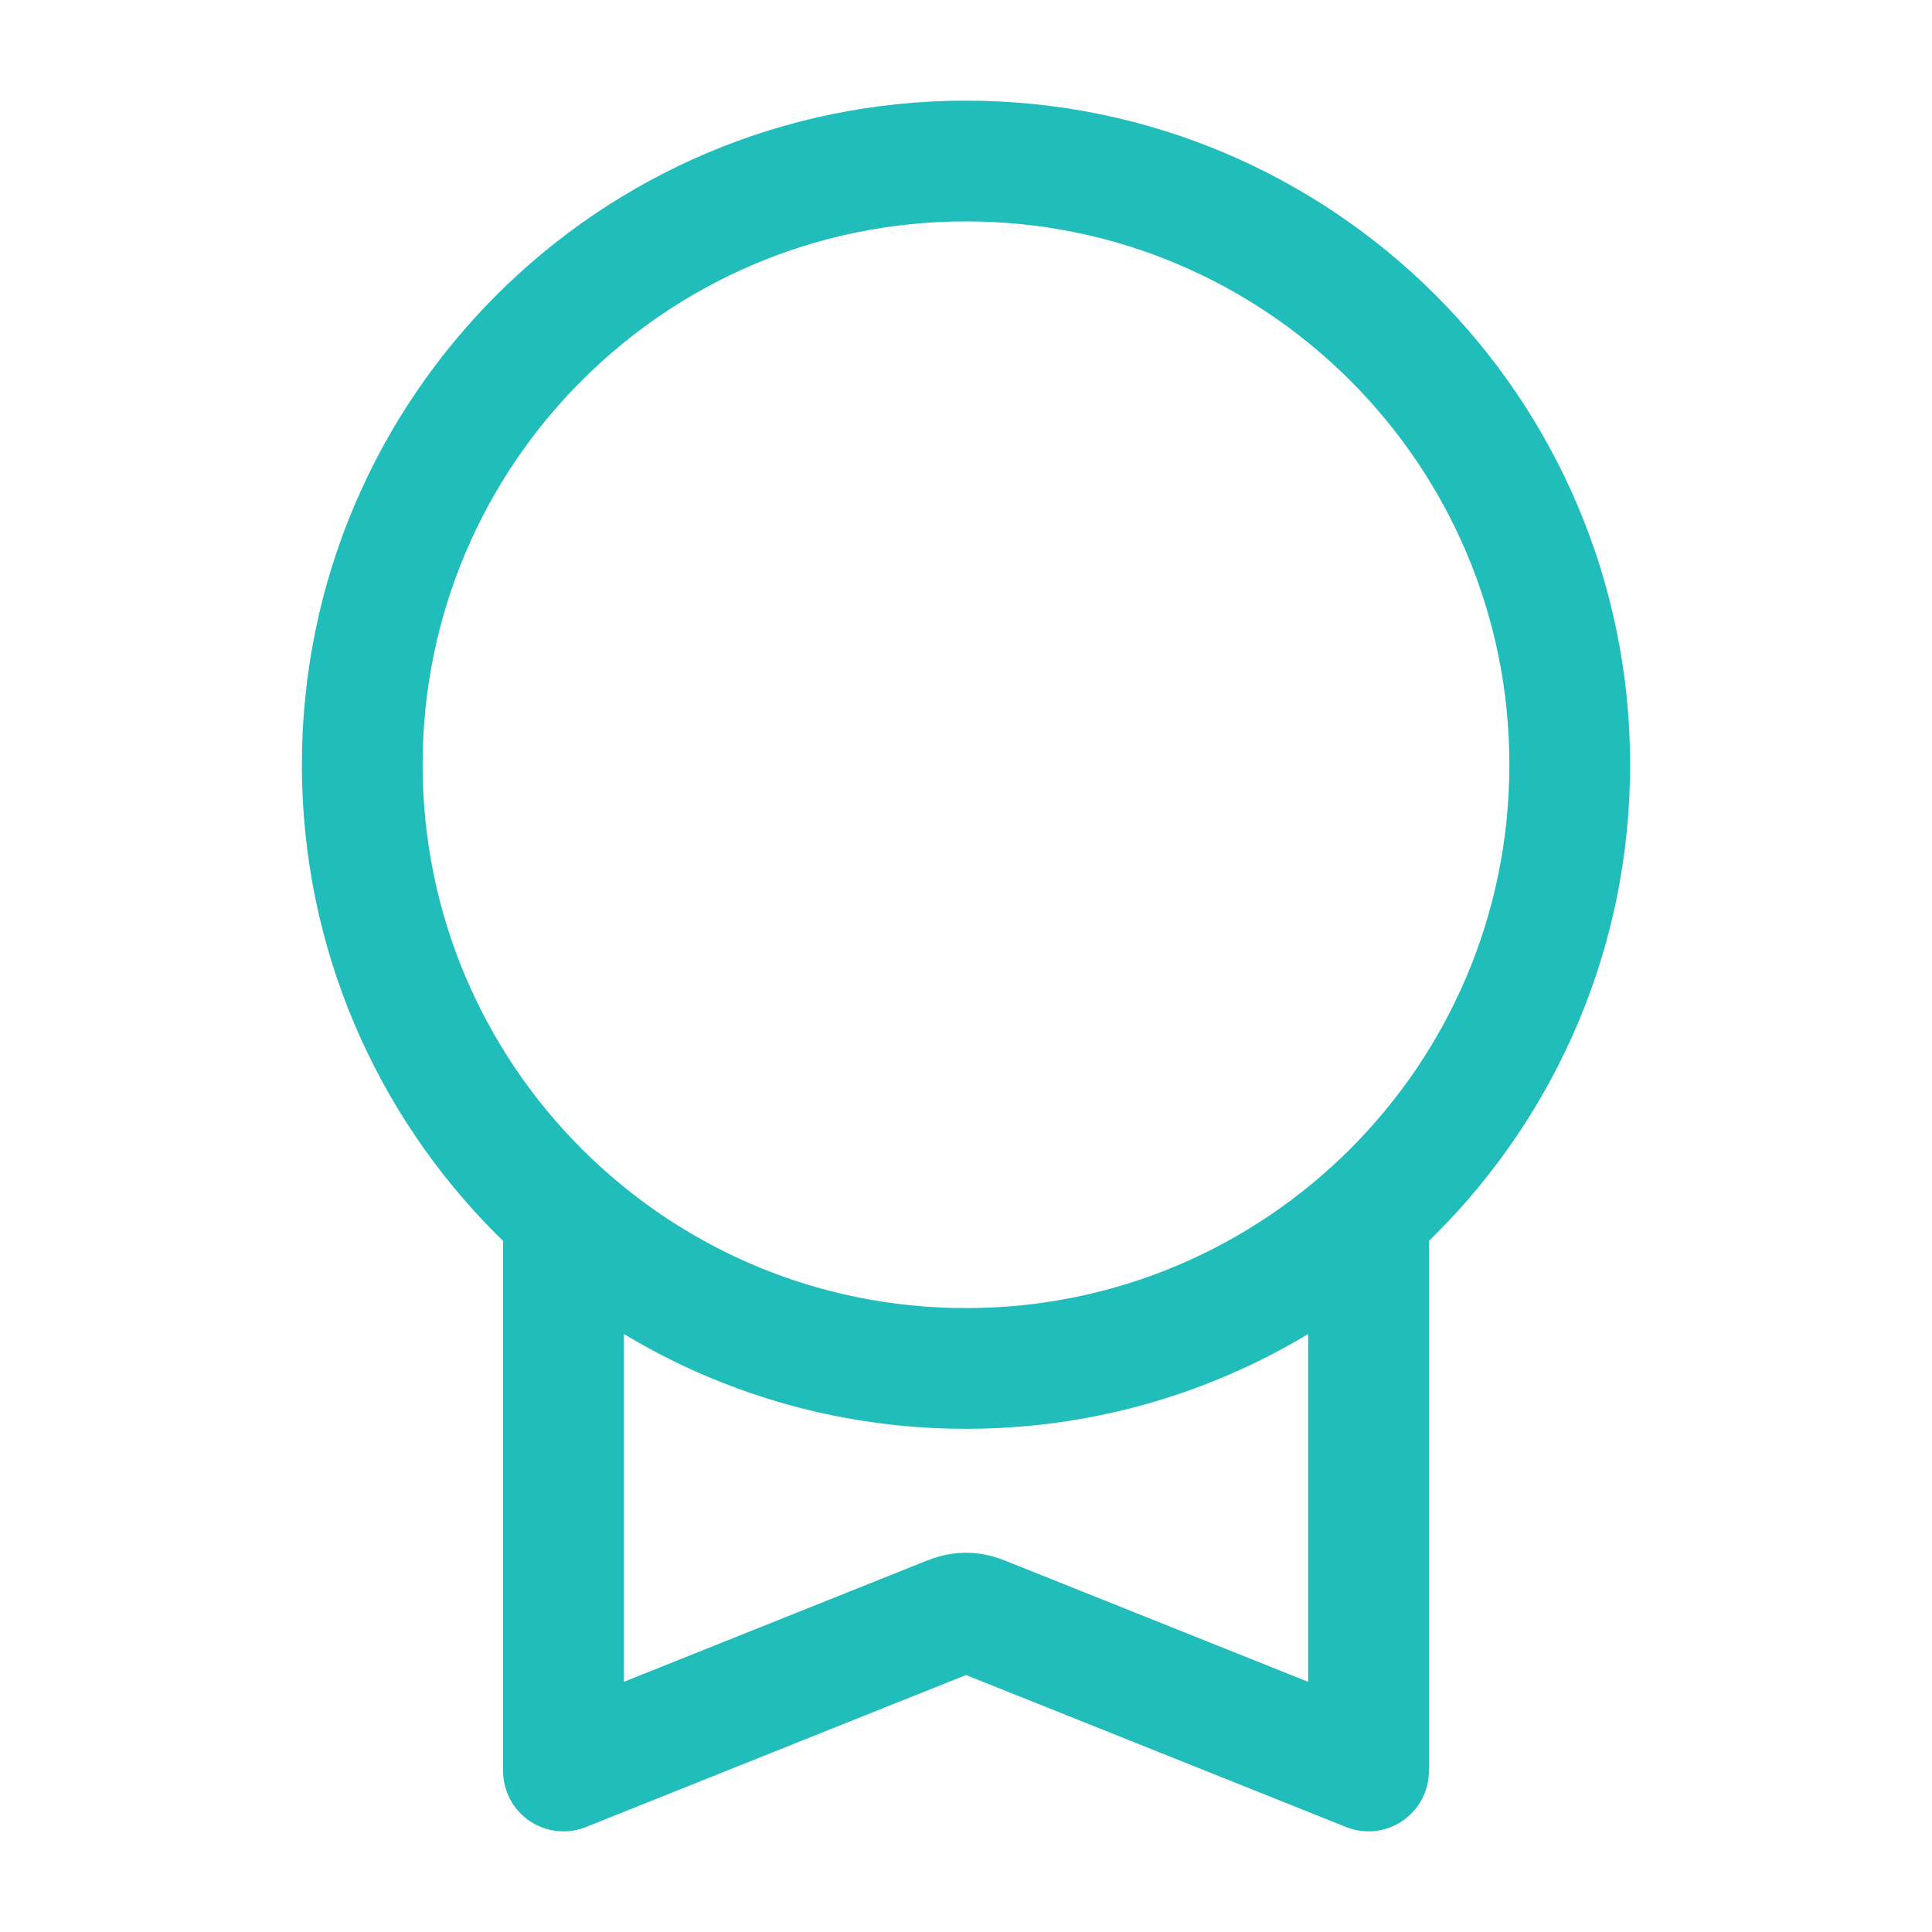
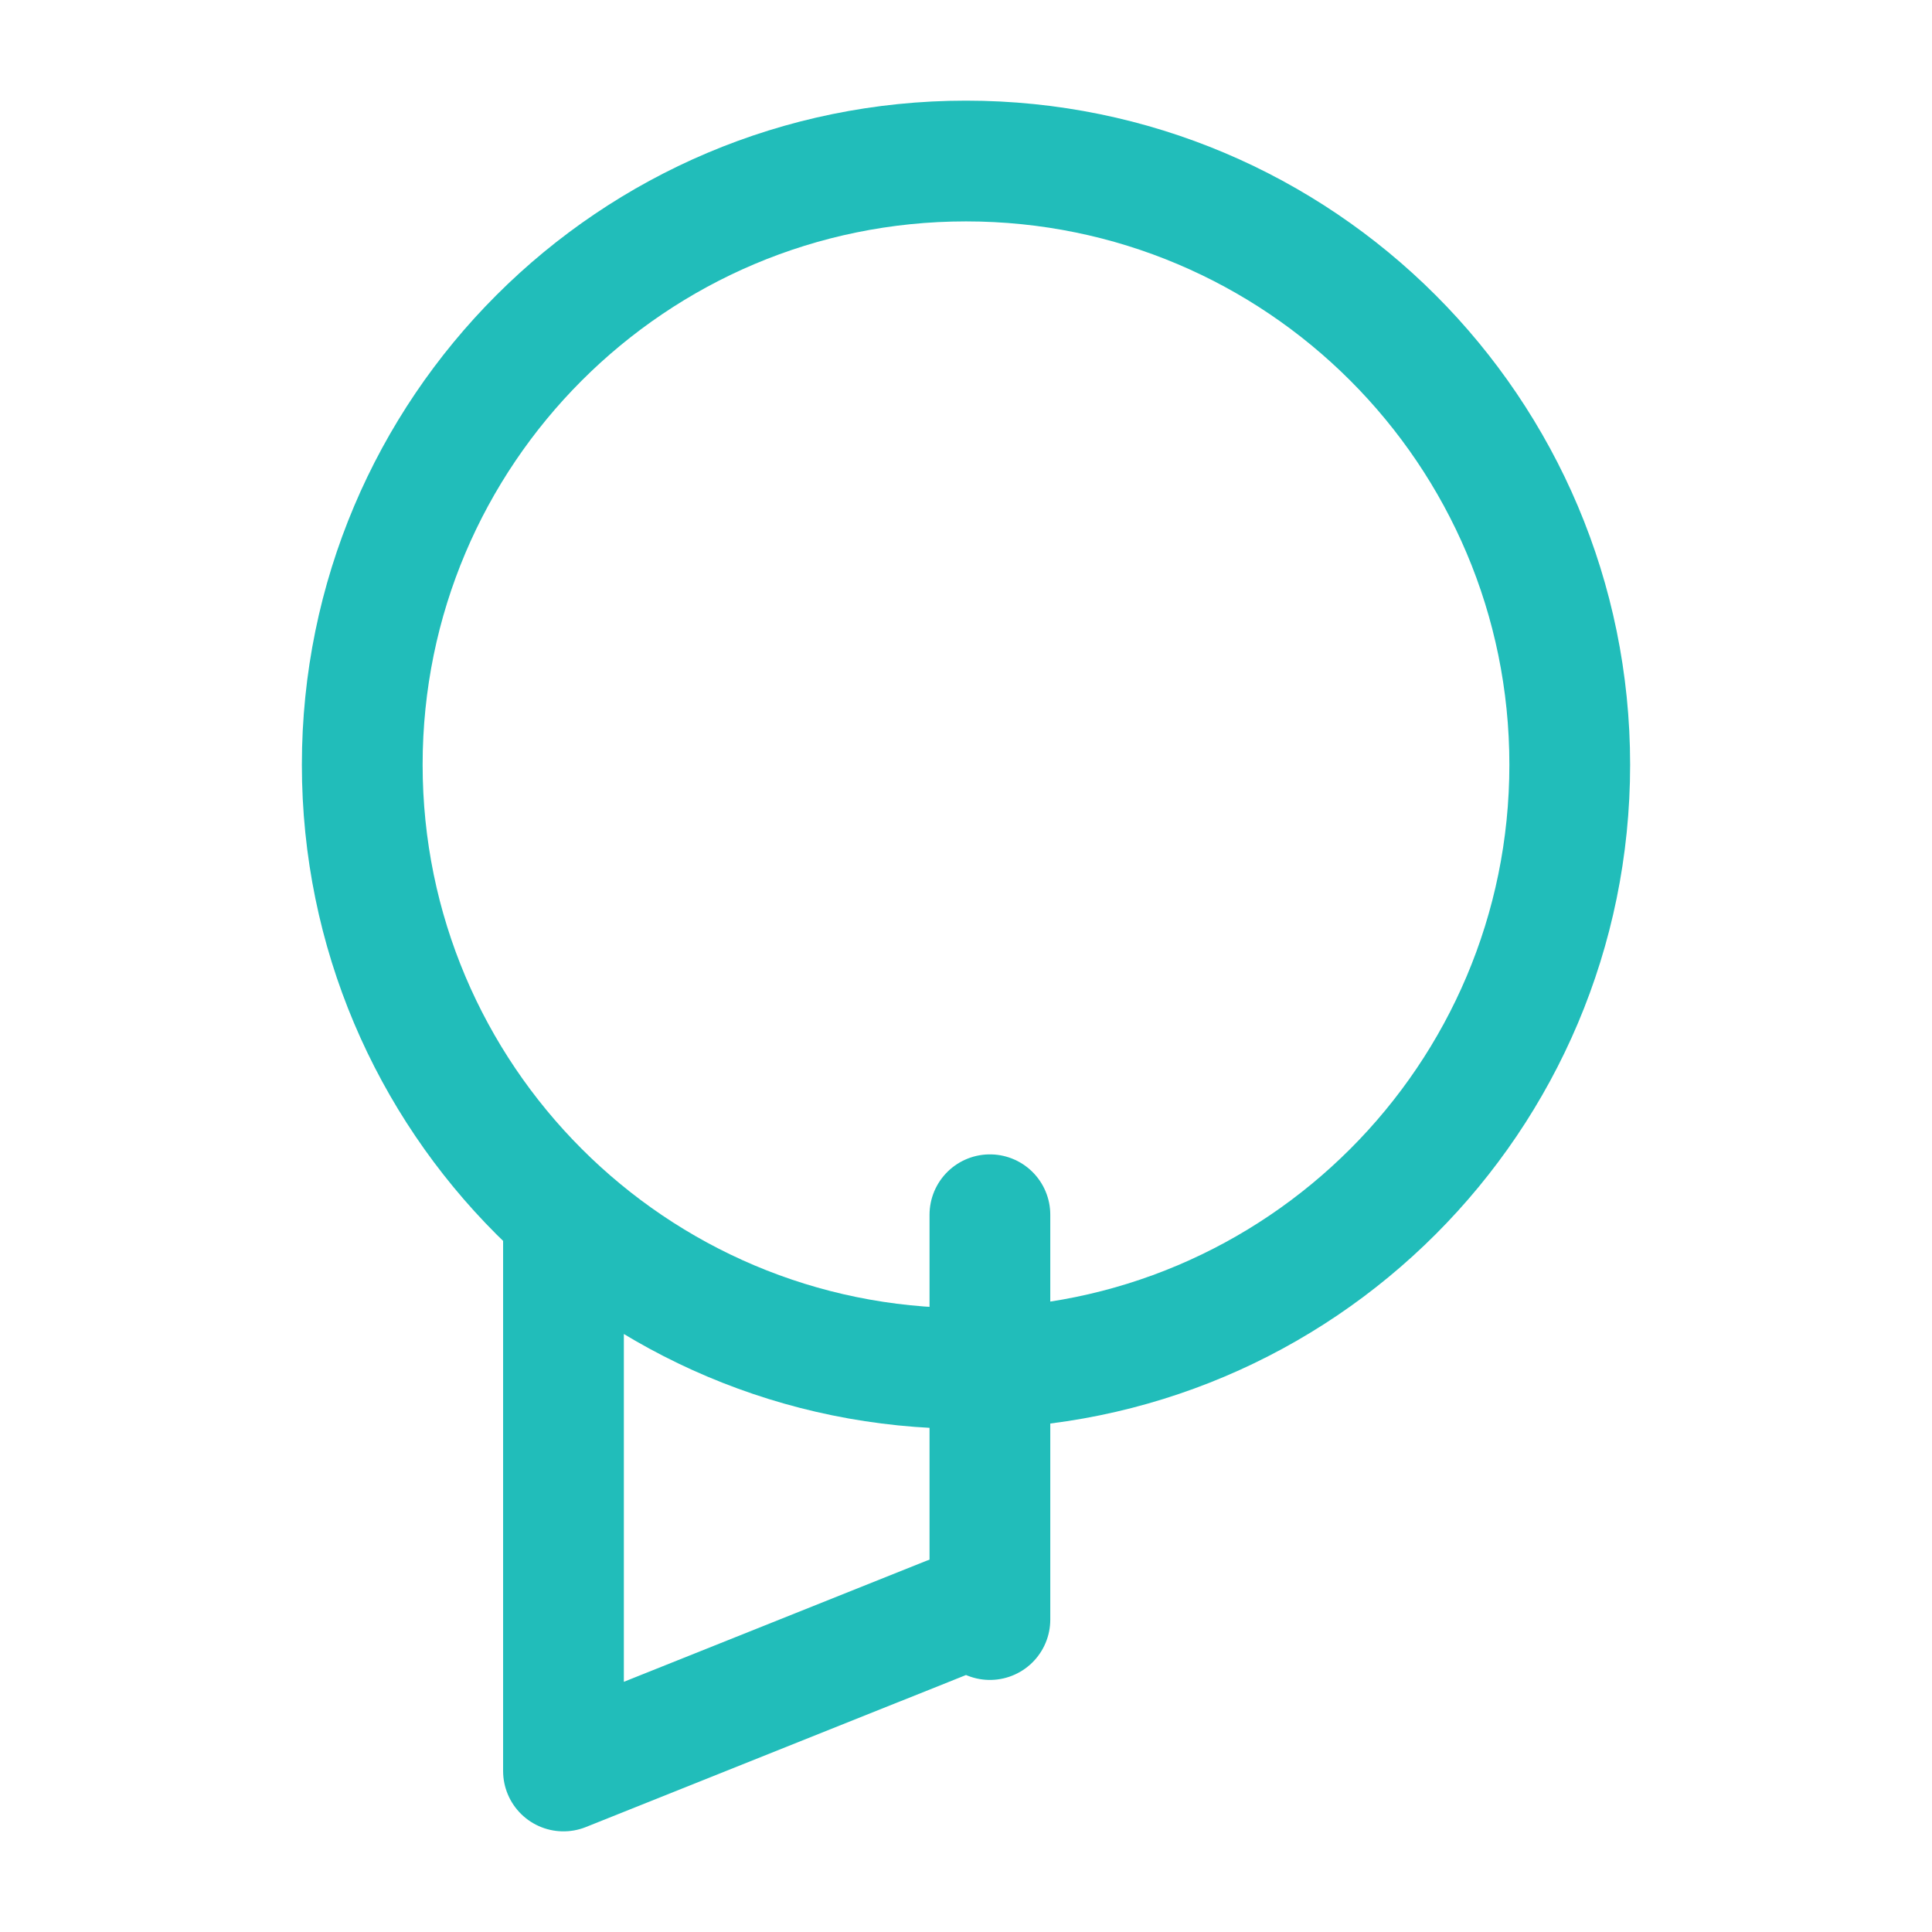
<svg xmlns="http://www.w3.org/2000/svg" width="32" height="32" viewBox="0 0 32 32" fill="none">
-   <path d="M9.333 20.12V29.333L15.604 26.825C15.75 26.766 15.823 26.737 15.899 26.726C15.966 26.715 16.034 26.715 16.101 26.726C16.177 26.737 16.25 26.766 16.396 26.825L22.667 29.333V20.12M26 12.666C26 18.189 21.523 22.666 16 22.666C10.477 22.666 6 18.189 6 12.666C6 7.144 10.477 2.667 16 2.667C21.523 2.667 26 7.144 26 12.666Z" stroke="#21BDBA" stroke-width="2" stroke-linecap="round" stroke-linejoin="round" />
+   <path d="M9.333 20.12V29.333L15.604 26.825C15.75 26.766 15.823 26.737 15.899 26.726C15.966 26.715 16.034 26.715 16.101 26.726C16.177 26.737 16.25 26.766 16.396 26.825V20.12M26 12.666C26 18.189 21.523 22.666 16 22.666C10.477 22.666 6 18.189 6 12.666C6 7.144 10.477 2.667 16 2.667C21.523 2.667 26 7.144 26 12.666Z" stroke="#21BDBA" stroke-width="2" stroke-linecap="round" stroke-linejoin="round" />
</svg>